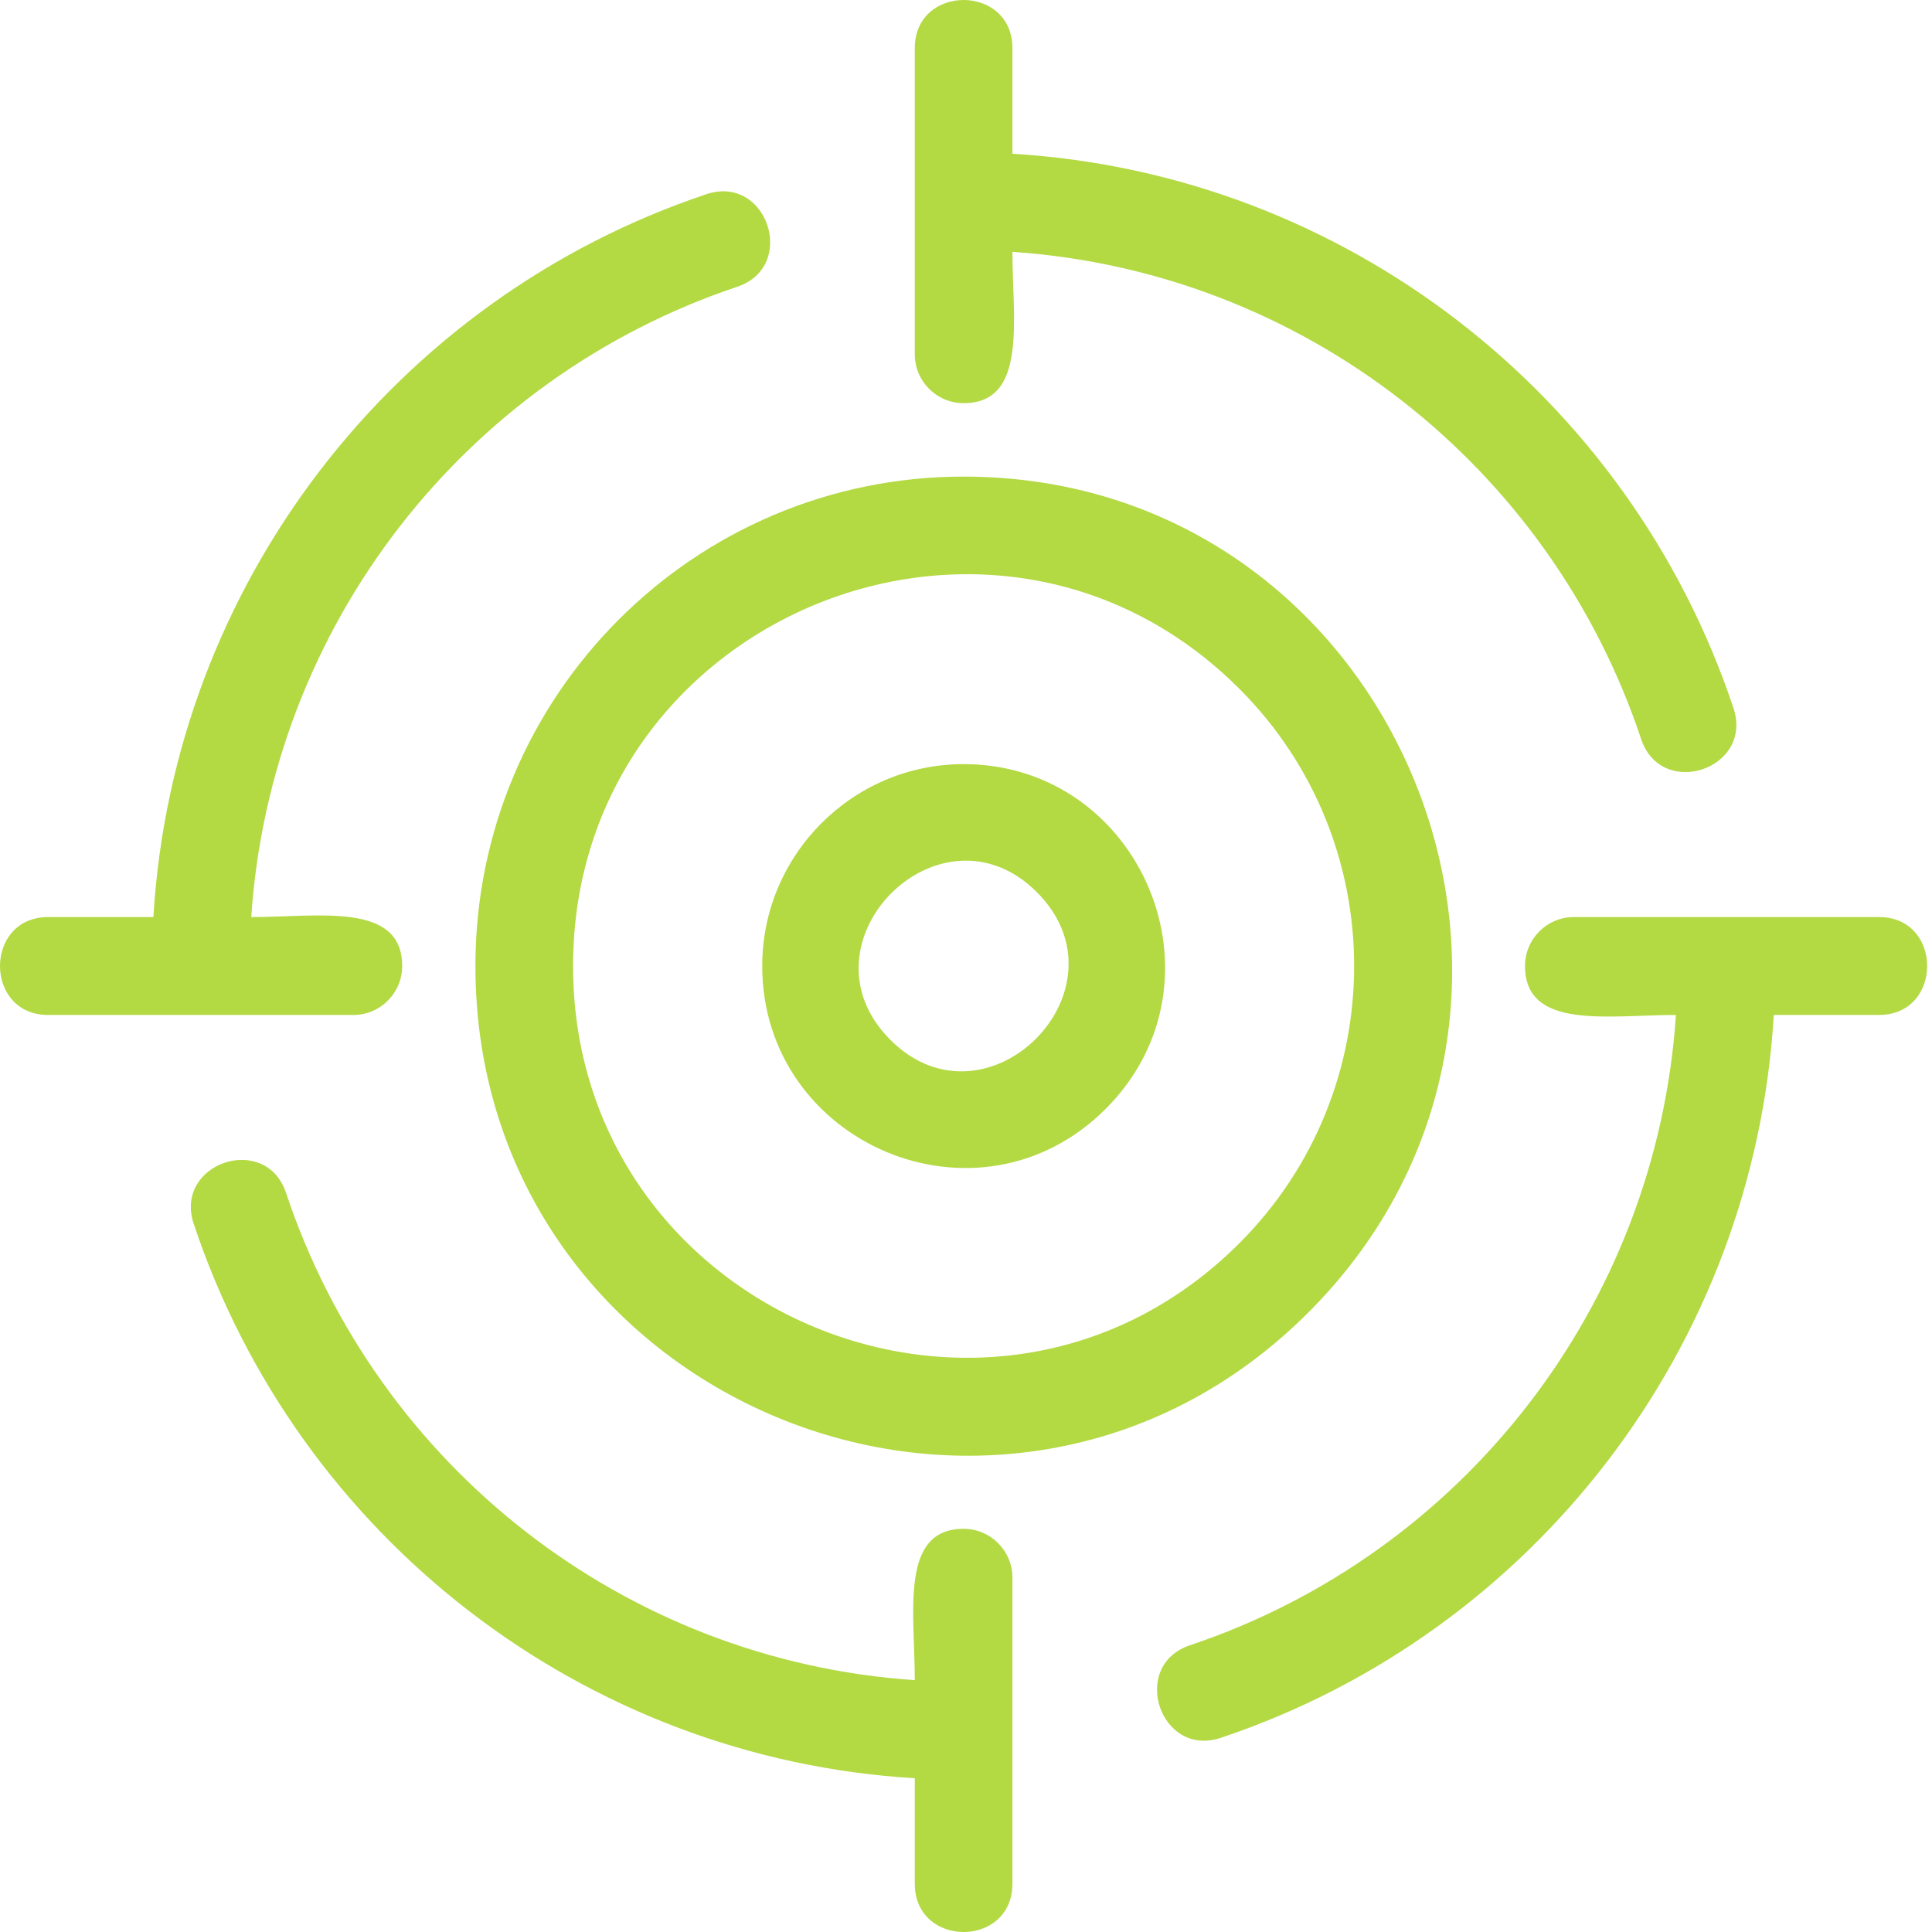
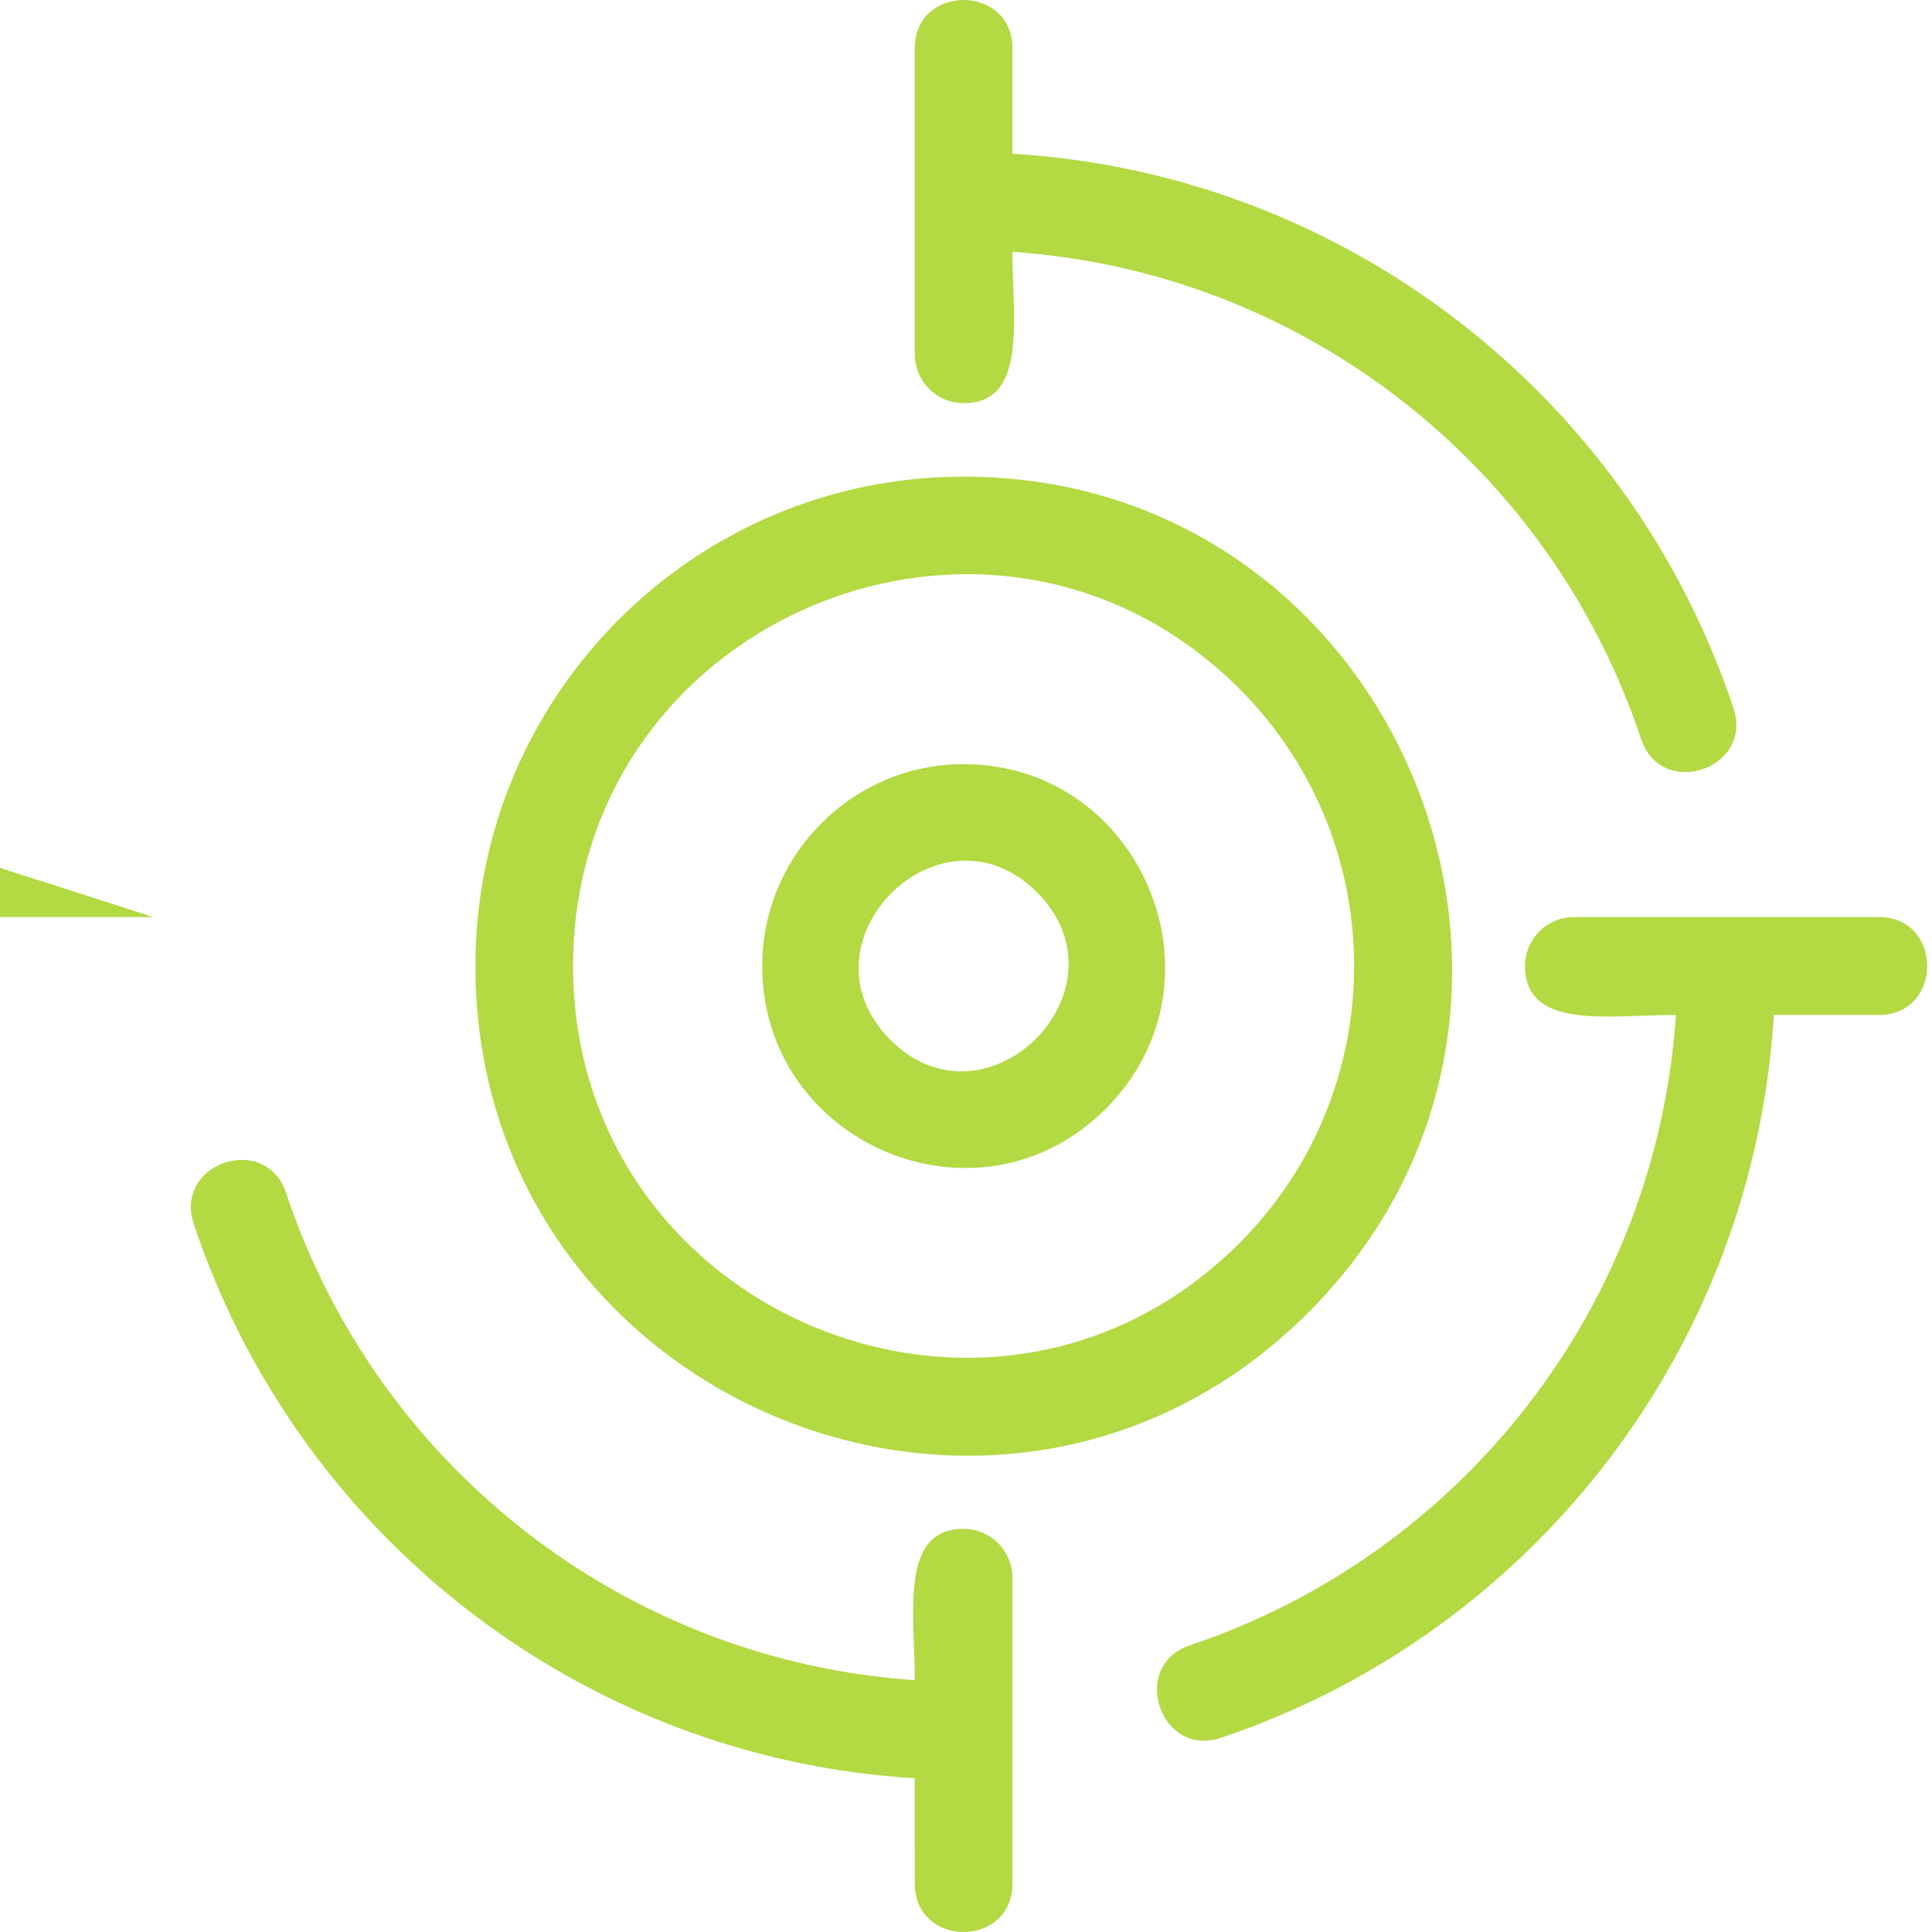
<svg xmlns="http://www.w3.org/2000/svg" fill="none" height="197" viewBox="0 0 197 197" width="197">
-   <path clip-rule="evenodd" d="m93.277 4.927c0-6.569 9.956-6.569 9.956 0v10.752c33.795 2.018 62.876 24.592 73.523 56.522 2.072 6.214-7.341 9.366-9.413 3.159-9.306-27.911-34.559-47.685-64.11-49.679 0 6.873 1.57 15.427-4.978 15.427-2.749 0-4.978-2.235-4.978-4.991 0-10.649 0-20.538 0-31.19zm4.978 43.671c-27.491 0-49.778 22.344-49.778 49.903 0 44.31 53.691 66.648 84.975 35.285 31.284-31.358 9.004-85.187-35.197-85.187zm28.158 21.674c-25.025-25.087-67.979-7.223-67.979 28.228 0 35.452 42.954 53.318 67.981 28.228 15.55-15.589 15.55-40.867-.002-56.456zm-28.158 7.644c-11.312 0-20.533 9.246-20.533 20.584 0 18.12 22.035 27.561 35.02 14.567 13.022-13.028 3.605-35.151-14.487-35.151zm7.481 13.066c-9.839-9.865-24.822 5.148-14.959 15.038 9.838 9.866 24.821-5.15 14.959-15.038zm75.131 12.51c-2.013 33.88-24.531 63.034-56.38 73.707-6.199 2.077-9.343-7.359-3.151-9.436 27.843-9.329 47.566-34.646 49.555-64.271-6.856 0-15.389 1.574-15.389-4.991 0-2.756 2.23-4.991 4.979-4.991h31.113c6.553 0 6.553 9.981 0 9.981zm-87.59 77.829c-33.795-2.018-62.876-24.593-73.522-56.522-2.072-6.215 7.341-9.367 9.413-3.159 9.308 27.913 34.559 47.686 64.11 49.68 0-6.876-1.57-15.43 4.978-15.43 2.749 0 4.978 2.235 4.978 4.991v31.192c0 6.571-9.956 6.571-9.956 0zm-77.636-87.81c2.013-33.88 24.533-63.034 56.38-73.707 6.199-2.077 9.343 7.359 3.151 9.436-27.841 9.329-47.564 34.646-49.555 64.271 6.856 0 15.391-1.574 15.391 4.991 0 2.756-2.229 4.991-4.978 4.991h-31.114c-6.555 0-6.555-9.981 0-9.981z" fill="#b3d943" fill-rule="evenodd" />
+   <path clip-rule="evenodd" d="m93.277 4.927c0-6.569 9.956-6.569 9.956 0v10.752c33.795 2.018 62.876 24.592 73.523 56.522 2.072 6.214-7.341 9.366-9.413 3.159-9.306-27.911-34.559-47.685-64.11-49.679 0 6.873 1.57 15.427-4.978 15.427-2.749 0-4.978-2.235-4.978-4.991 0-10.649 0-20.538 0-31.19zm4.978 43.671c-27.491 0-49.778 22.344-49.778 49.903 0 44.31 53.691 66.648 84.975 35.285 31.284-31.358 9.004-85.187-35.197-85.187zm28.158 21.674c-25.025-25.087-67.979-7.223-67.979 28.228 0 35.452 42.954 53.318 67.981 28.228 15.55-15.589 15.55-40.867-.002-56.456zm-28.158 7.644c-11.312 0-20.533 9.246-20.533 20.584 0 18.12 22.035 27.561 35.02 14.567 13.022-13.028 3.605-35.151-14.487-35.151zm7.481 13.066c-9.839-9.865-24.822 5.148-14.959 15.038 9.838 9.866 24.821-5.15 14.959-15.038zm75.131 12.51c-2.013 33.88-24.531 63.034-56.38 73.707-6.199 2.077-9.343-7.359-3.151-9.436 27.843-9.329 47.566-34.646 49.555-64.271-6.856 0-15.389 1.574-15.389-4.991 0-2.756 2.23-4.991 4.979-4.991h31.113c6.553 0 6.553 9.981 0 9.981zm-87.59 77.829c-33.795-2.018-62.876-24.593-73.522-56.522-2.072-6.215 7.341-9.367 9.413-3.159 9.308 27.913 34.559 47.686 64.11 49.68 0-6.876-1.57-15.43 4.978-15.43 2.749 0 4.978 2.235 4.978 4.991v31.192c0 6.571-9.956 6.571-9.956 0zm-77.636-87.81h-31.114c-6.555 0-6.555-9.981 0-9.981z" fill="#b3d943" fill-rule="evenodd" />
</svg>